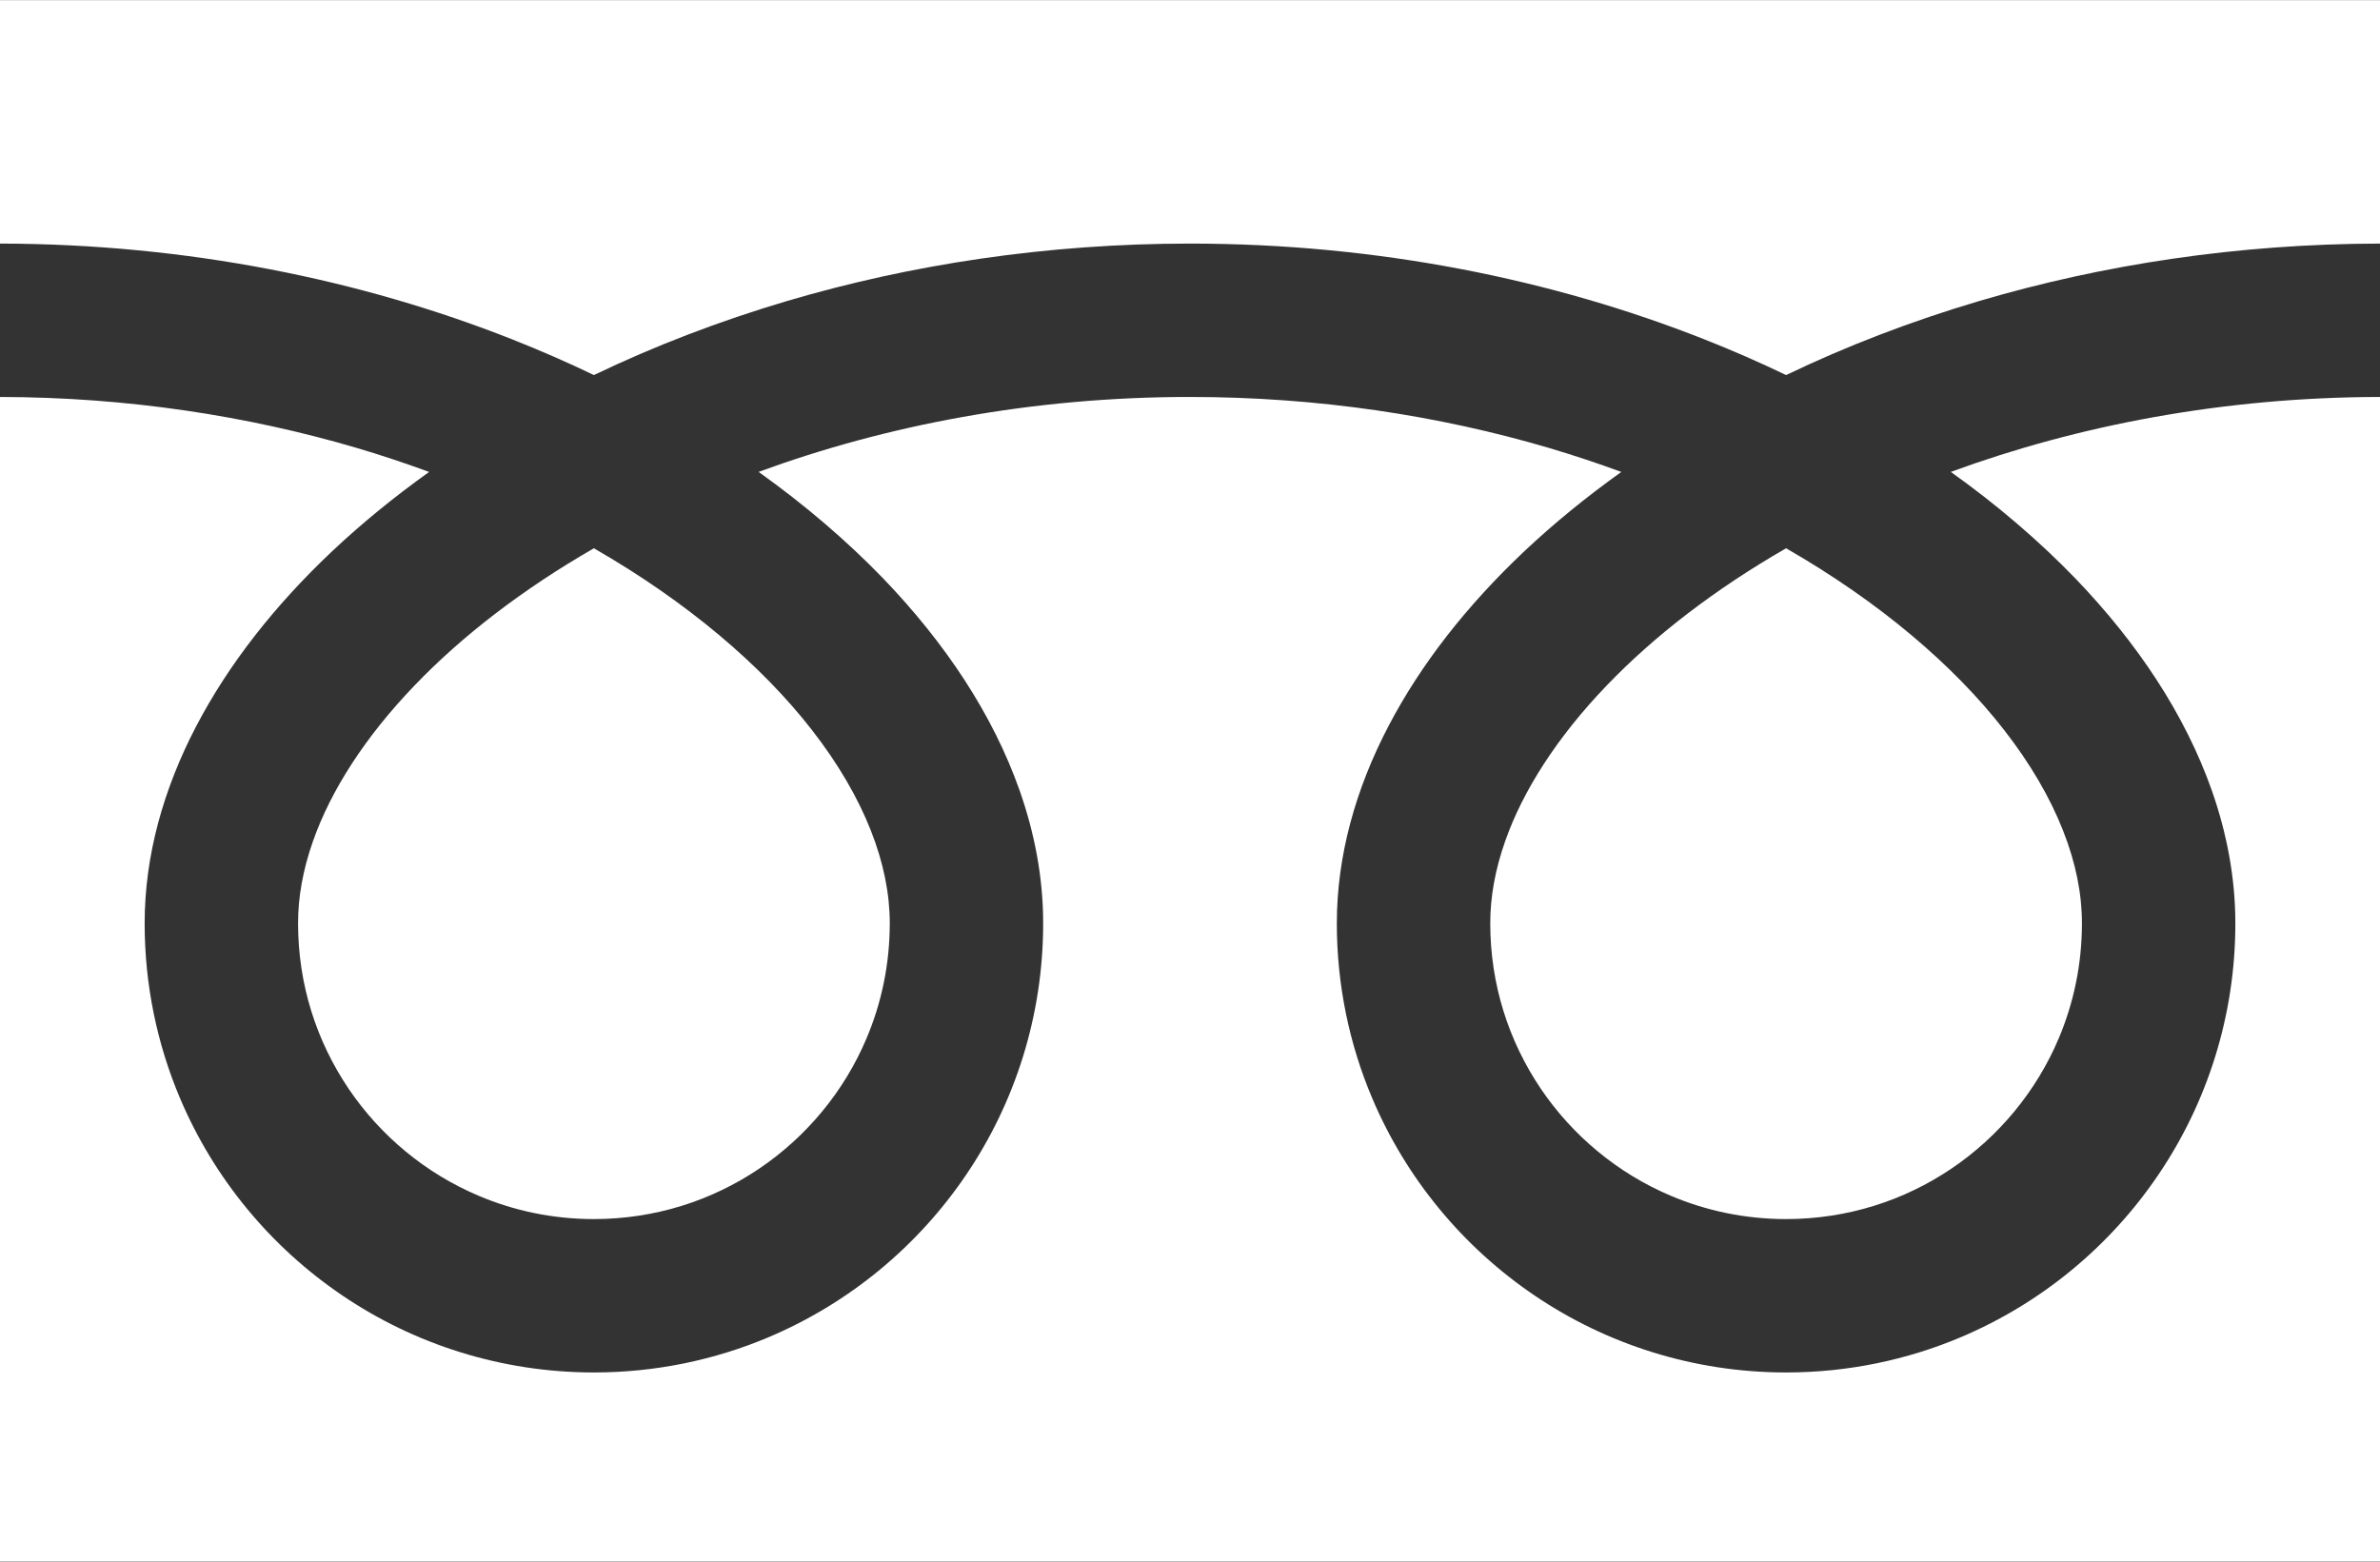
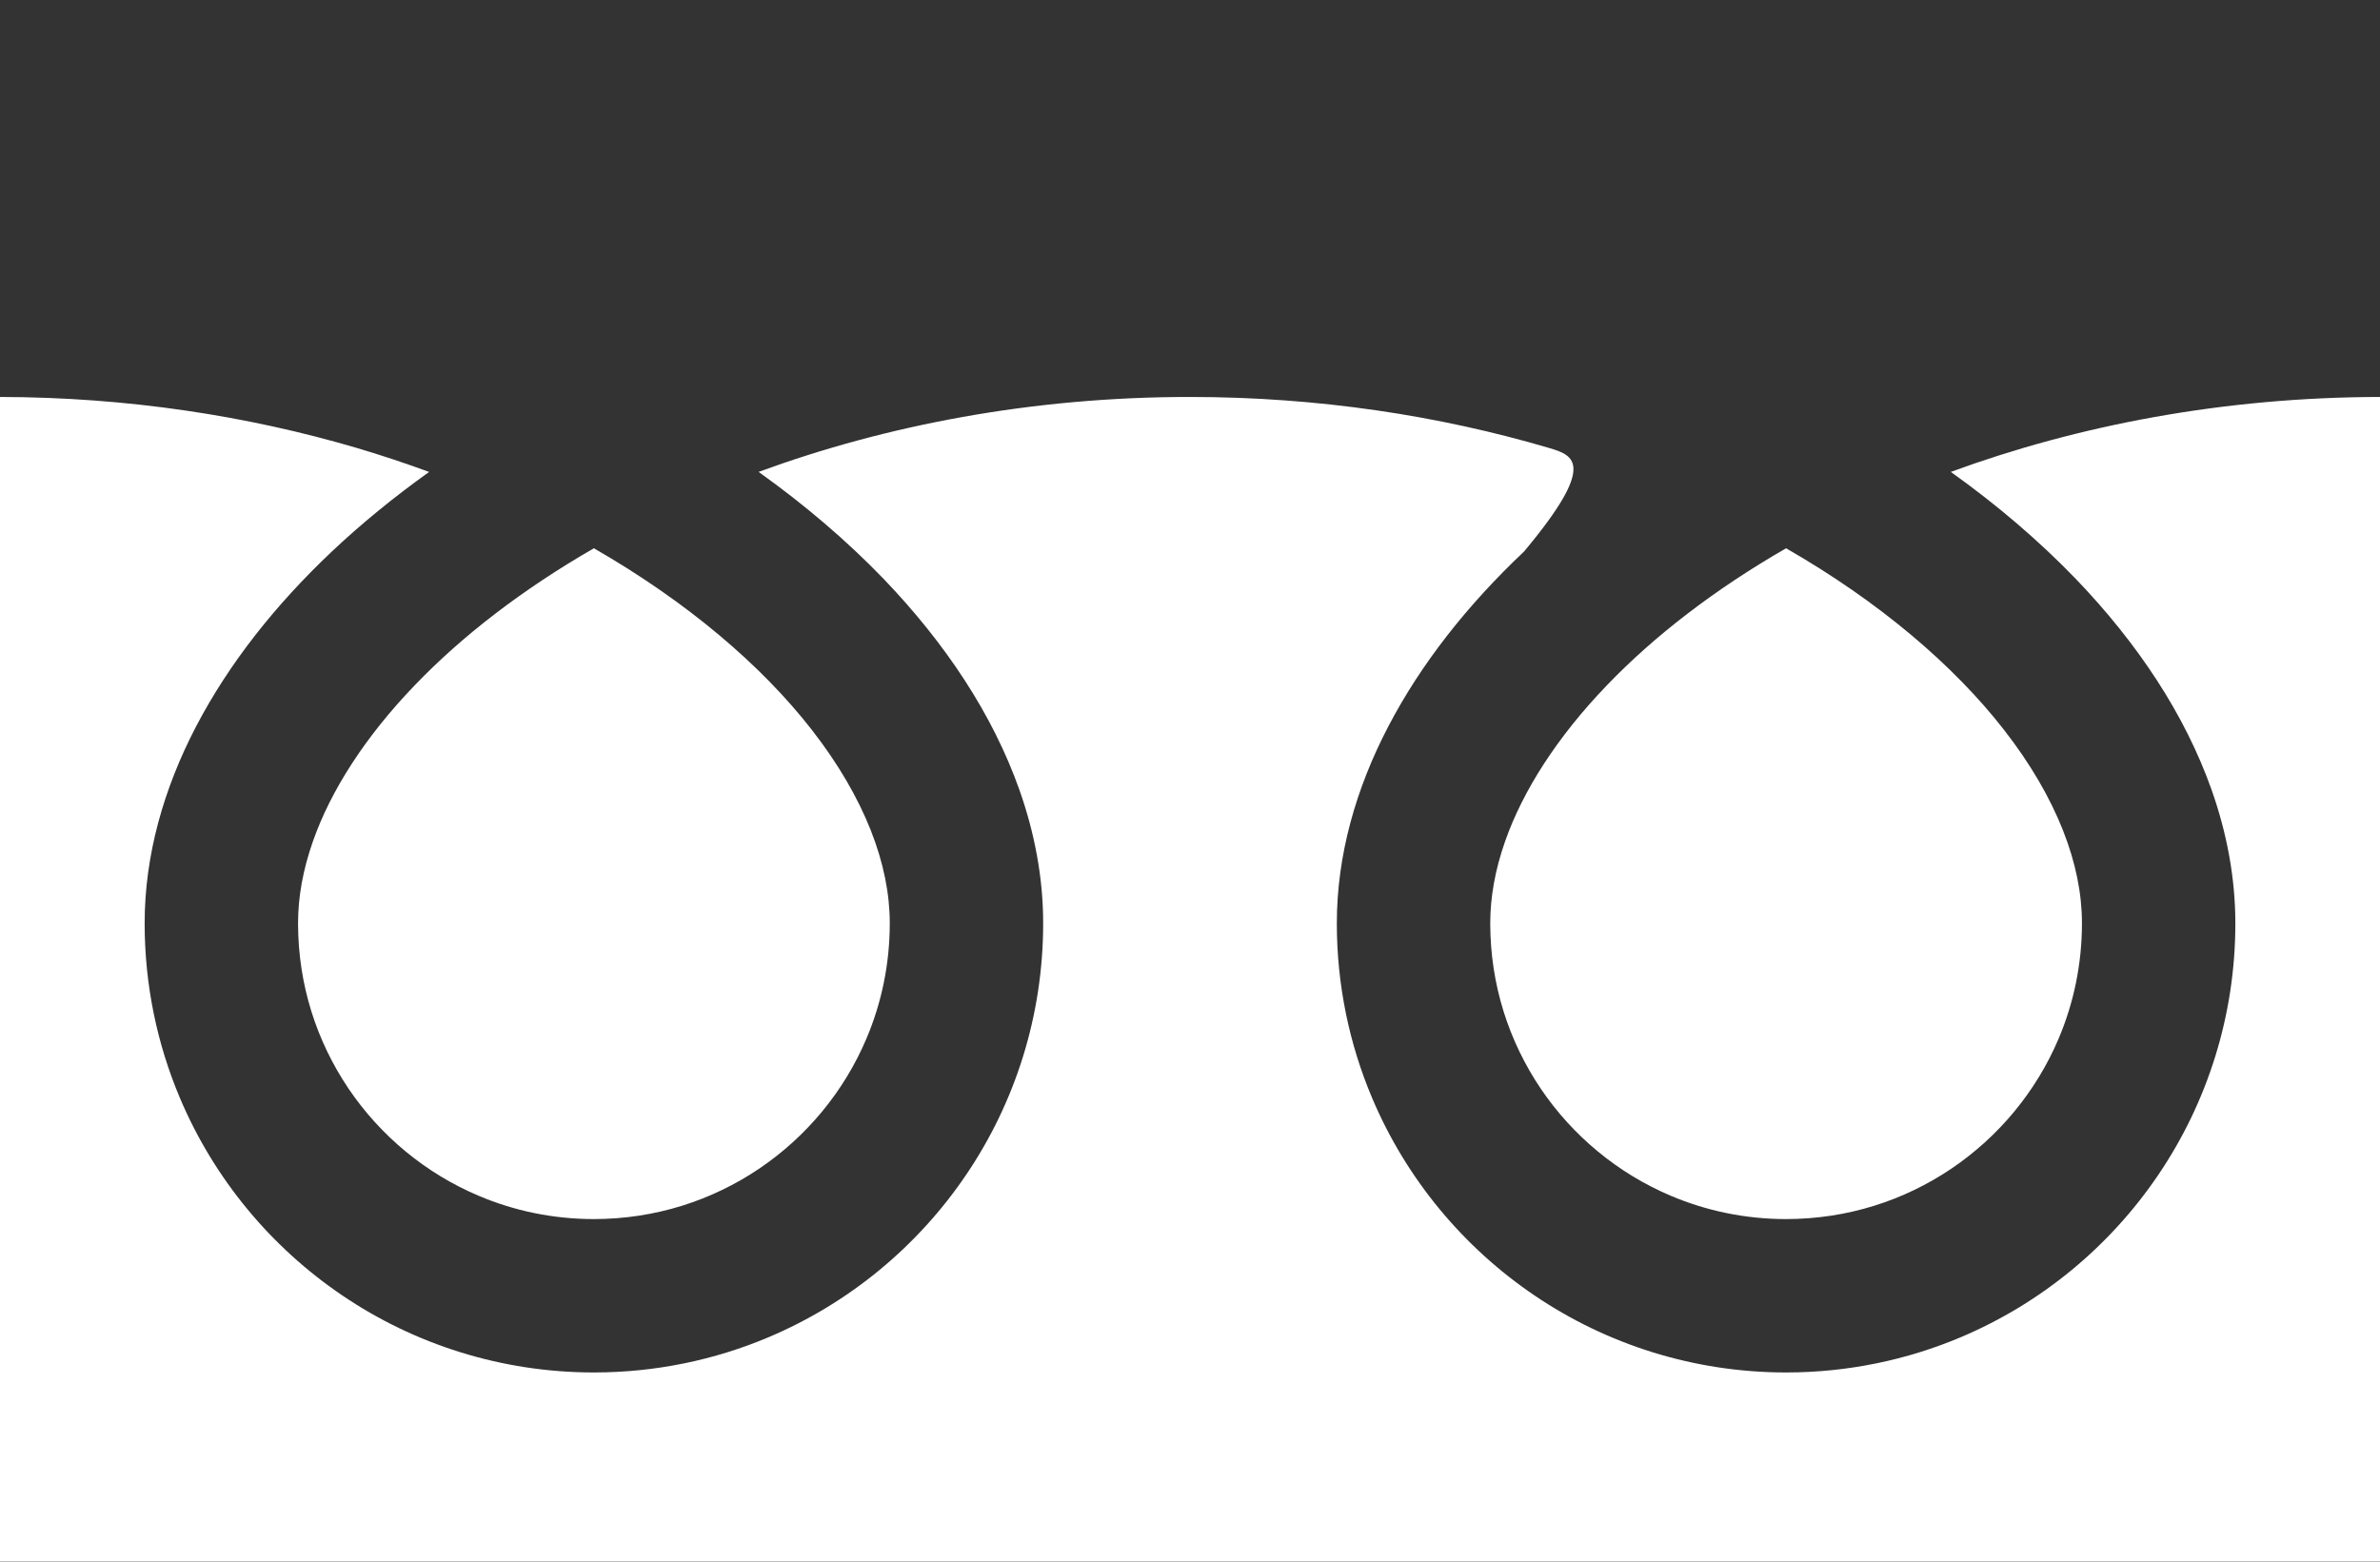
<svg xmlns="http://www.w3.org/2000/svg" width="512" height="336" viewBox="0 0 512 336" fill="none">
  <rect x="0" y="0" width="512" height="336" fill="#333333" stroke="none" />
-   <path d="M0 0.032V52.409C40.301 52.47 77.768 60.211 110.13 72.993C116.192 75.388 122.071 77.958 127.766 80.696C140.72 74.47 154.665 69.099 169.448 64.724C195.965 56.906 225.159 52.409 255.998 52.409C296.483 52.409 334.115 60.165 366.603 72.993C372.665 75.388 378.548 77.958 384.235 80.696C397.193 74.47 411.138 69.099 425.921 64.724C452.304 56.952 481.334 52.454 512.001 52.409V0.032H0Z" fill="white" />
  <path d="M320.59 198.652C320.598 211.885 324.583 224.033 331.449 234.222C338.314 244.388 348.067 252.482 359.465 257.293C367.073 260.513 375.403 262.288 384.234 262.296C397.476 262.28 409.63 258.303 419.808 251.434C429.975 244.564 438.068 234.819 442.887 223.414C446.1 215.81 447.878 207.48 447.882 198.653C447.882 192.342 446.567 185.649 443.793 178.642C441.028 171.635 436.798 164.322 431.129 157.055C420.332 143.164 404.287 129.479 384.23 117.966C368.855 126.809 355.816 136.891 345.722 147.409C334.971 158.569 327.597 170.167 323.807 180.96C321.63 187.146 320.59 193.037 320.59 198.652Z" fill="white" />
-   <path d="M446.535 124.528C459.883 138.435 470.023 153.695 475.787 169.981C479.065 179.275 480.882 188.921 480.882 198.652C480.894 218.602 474.786 237.282 464.367 252.688C453.952 268.11 439.227 280.341 421.859 287.693C410.289 292.589 397.537 295.296 384.235 295.296C364.278 295.296 345.589 289.2 330.183 278.773C314.77 268.354 302.538 253.637 295.191 236.272C290.291 224.698 287.583 211.946 287.587 198.652C287.587 184.049 291.668 169.691 298.671 156.281C305.685 142.841 315.623 130.227 327.862 118.661C334.226 112.663 341.225 106.95 348.786 101.541C343.734 99.69 338.547 97.954 333.219 96.377C309.705 89.447 283.616 85.409 255.997 85.409C222.121 85.393 190.541 91.497 163.198 101.533C173.188 108.663 182.196 116.373 190.066 124.528C203.407 138.435 213.55 153.695 219.314 169.981C222.596 179.275 224.413 188.921 224.413 198.652C224.417 218.602 218.317 237.282 207.894 252.688C197.475 268.11 182.754 280.341 165.39 287.693C153.816 292.589 141.064 295.296 127.766 295.296C107.805 295.296 89.12 289.2 73.714 278.773C58.297 268.354 46.066 253.637 38.718 236.272C33.818 224.698 31.114 211.946 31.118 198.652C31.118 184.049 35.195 169.691 42.194 156.281C49.212 142.841 59.15 130.227 71.393 118.661C77.753 112.663 84.752 106.95 92.314 101.541C87.257 99.69 82.078 97.954 76.747 96.377C53.367 89.493 27.446 85.454 0 85.409V335.968H512V85.409C478.304 85.454 446.888 91.544 419.671 101.533C429.66 108.663 438.668 116.374 446.535 124.528Z" fill="white" />
+   <path d="M446.535 124.528C459.883 138.435 470.023 153.695 475.787 169.981C479.065 179.275 480.882 188.921 480.882 198.652C480.894 218.602 474.786 237.282 464.367 252.688C453.952 268.11 439.227 280.341 421.859 287.693C410.289 292.589 397.537 295.296 384.235 295.296C364.278 295.296 345.589 289.2 330.183 278.773C314.77 268.354 302.538 253.637 295.191 236.272C290.291 224.698 287.583 211.946 287.587 198.652C287.587 184.049 291.668 169.691 298.671 156.281C305.685 142.841 315.623 130.227 327.862 118.661C343.734 99.69 338.547 97.954 333.219 96.377C309.705 89.447 283.616 85.409 255.997 85.409C222.121 85.393 190.541 91.497 163.198 101.533C173.188 108.663 182.196 116.373 190.066 124.528C203.407 138.435 213.55 153.695 219.314 169.981C222.596 179.275 224.413 188.921 224.413 198.652C224.417 218.602 218.317 237.282 207.894 252.688C197.475 268.11 182.754 280.341 165.39 287.693C153.816 292.589 141.064 295.296 127.766 295.296C107.805 295.296 89.12 289.2 73.714 278.773C58.297 268.354 46.066 253.637 38.718 236.272C33.818 224.698 31.114 211.946 31.118 198.652C31.118 184.049 35.195 169.691 42.194 156.281C49.212 142.841 59.15 130.227 71.393 118.661C77.753 112.663 84.752 106.95 92.314 101.541C87.257 99.69 82.078 97.954 76.747 96.377C53.367 89.493 27.446 85.454 0 85.409V335.968H512V85.409C478.304 85.454 446.888 91.544 419.671 101.533C429.66 108.663 438.668 116.374 446.535 124.528Z" fill="white" />
  <path d="M64.118 198.652C64.126 211.885 68.111 224.033 74.977 234.222C81.842 244.388 91.595 252.482 102.997 257.293C110.601 260.513 118.931 262.288 127.766 262.296C141 262.28 153.158 258.303 163.336 251.434C173.506 244.564 181.596 234.819 186.414 223.414C189.631 215.81 191.409 207.48 191.413 198.653C191.413 192.342 190.09 185.649 187.324 178.642C184.555 171.635 180.325 164.322 174.661 157.055C163.859 143.164 147.811 129.479 127.758 117.966C112.382 126.809 99.344 136.891 89.254 147.409C78.503 158.569 71.129 170.167 67.339 180.96C65.159 187.146 64.118 193.037 64.118 198.652Z" fill="white" />
</svg>